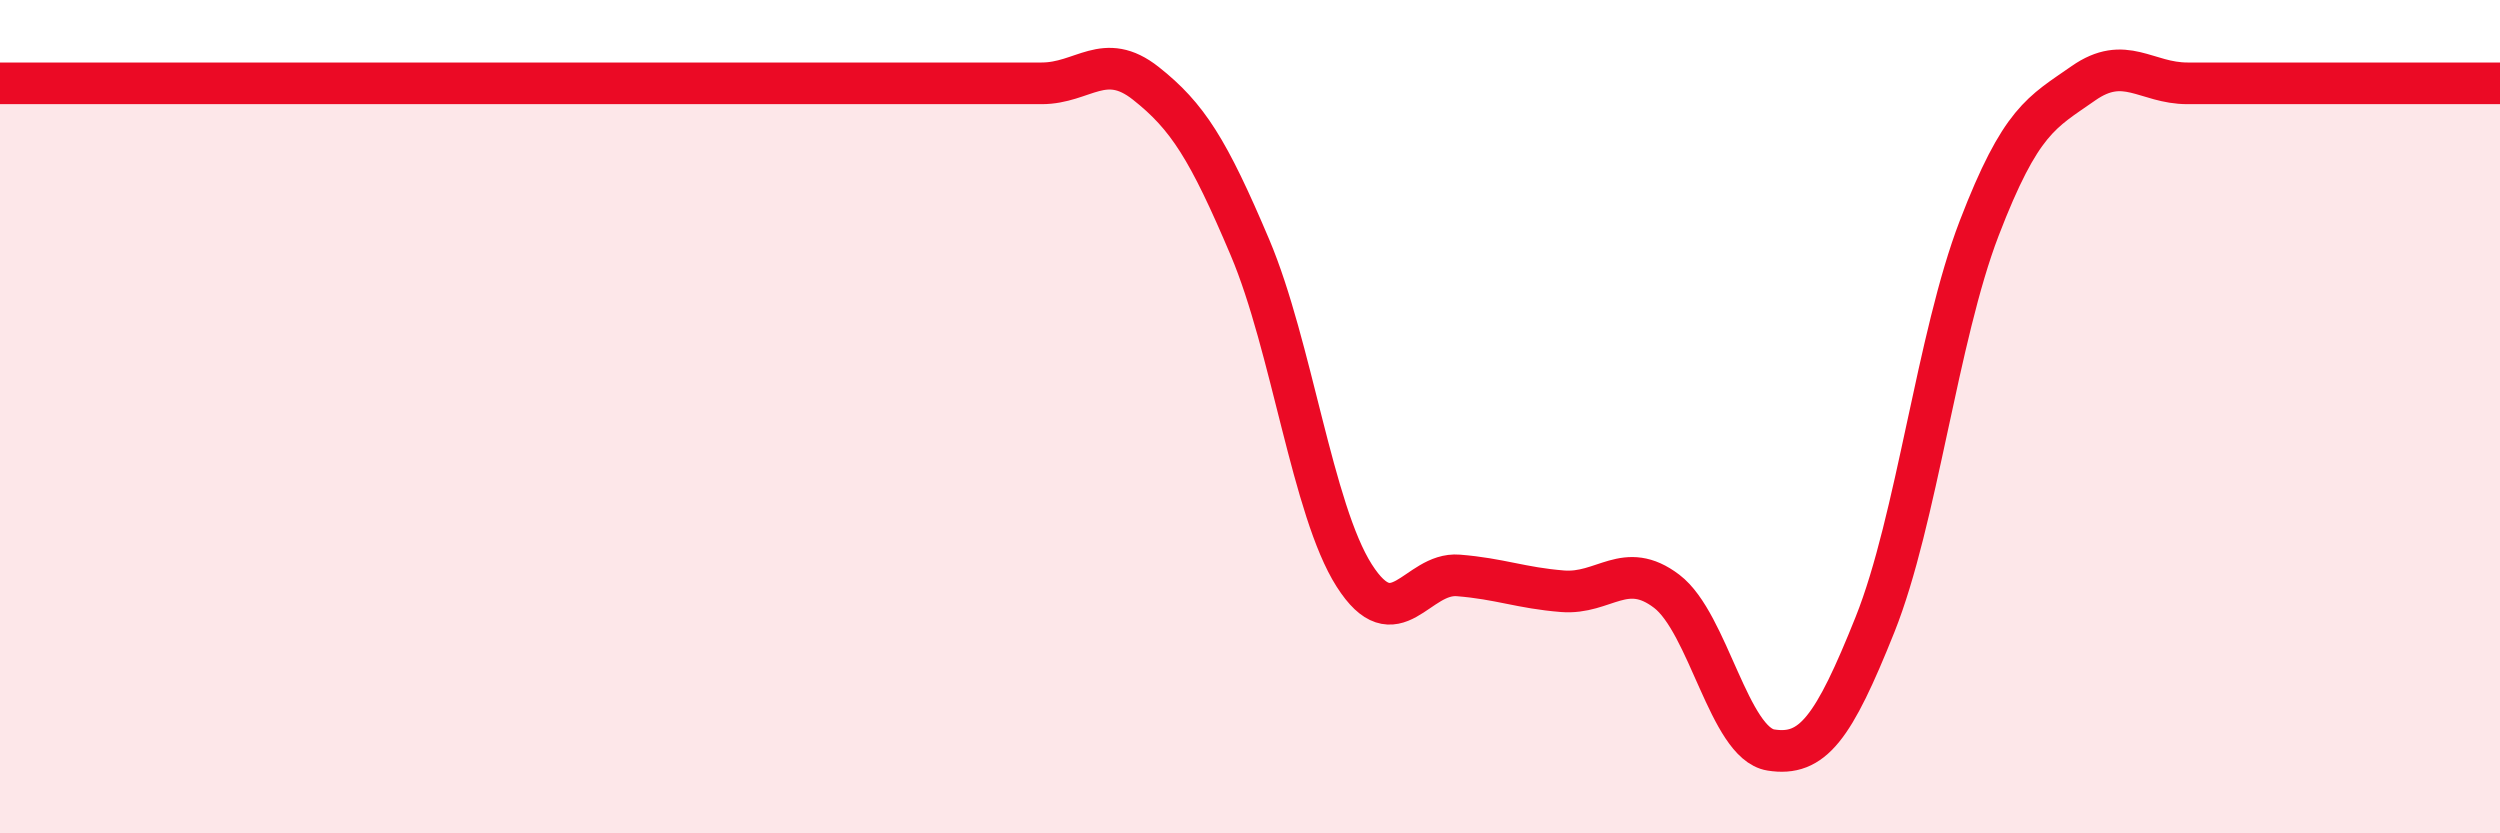
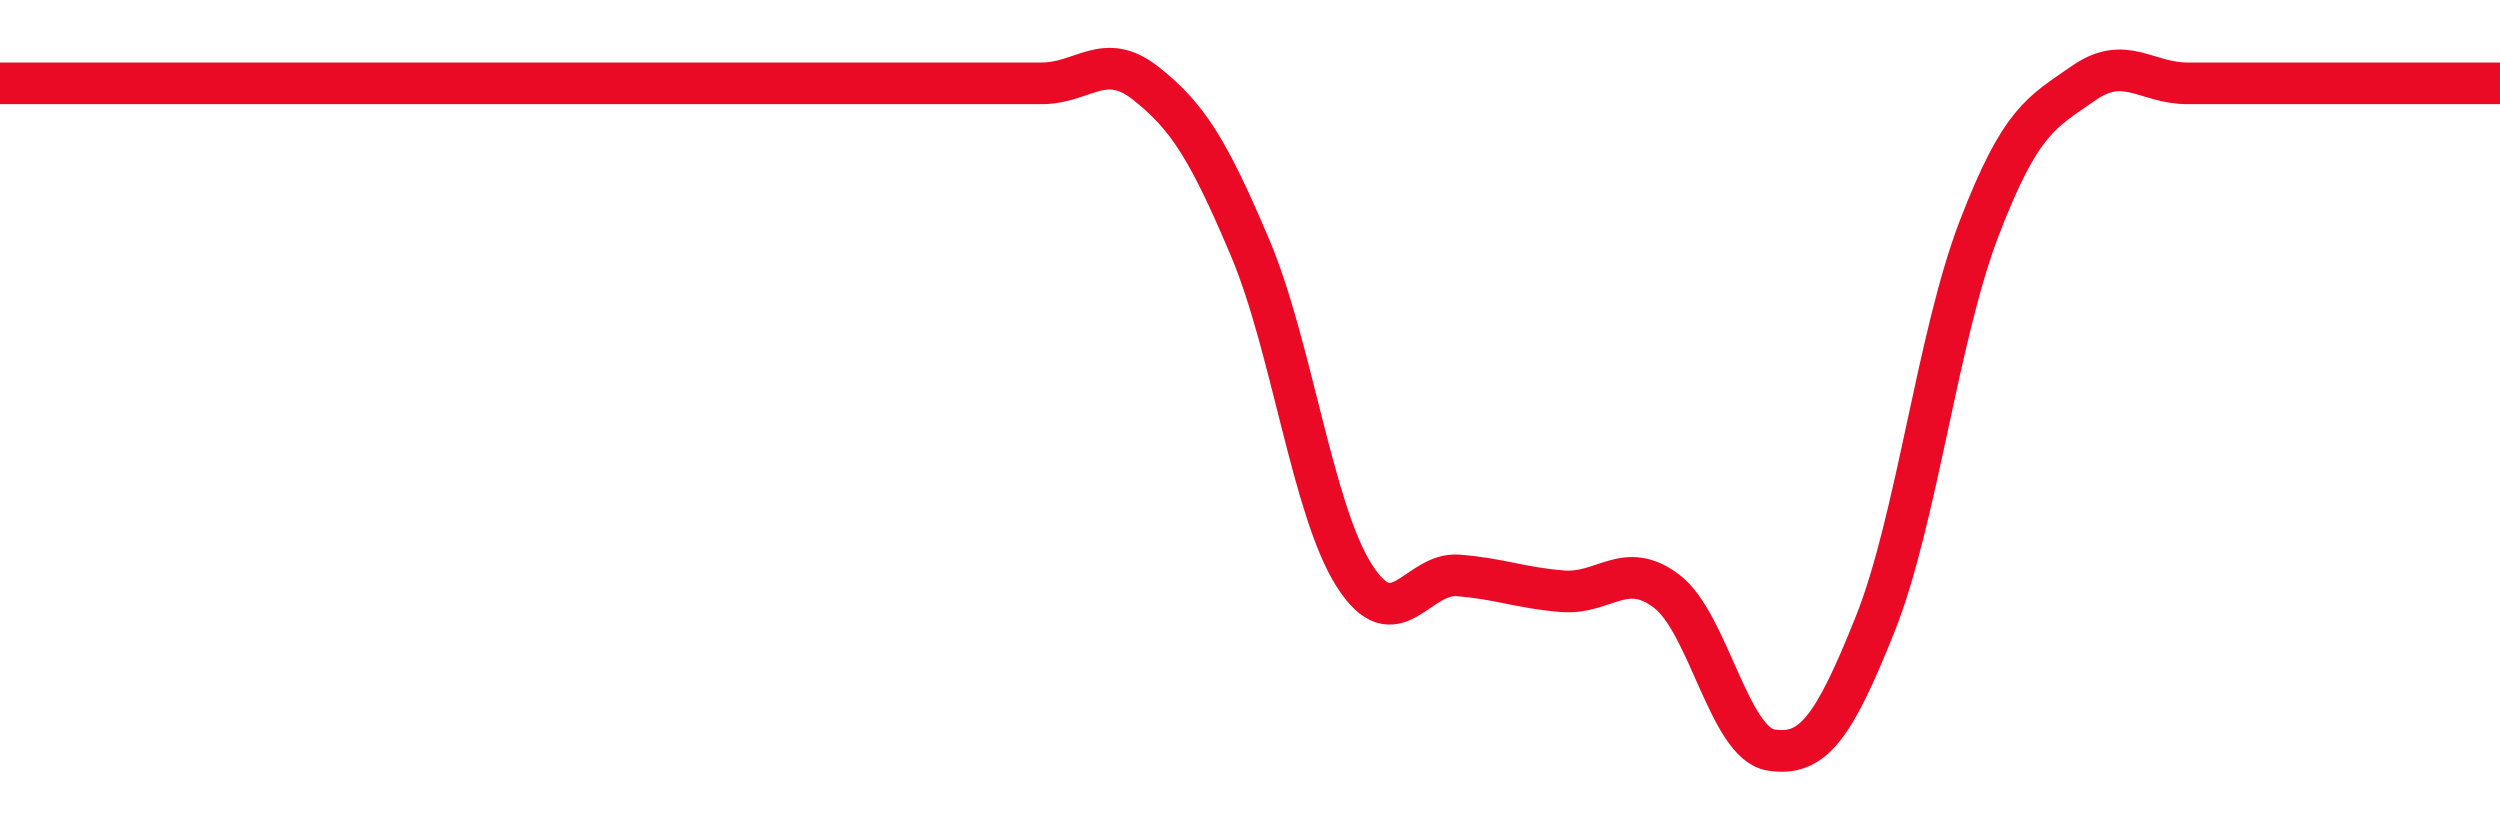
<svg xmlns="http://www.w3.org/2000/svg" width="60" height="20" viewBox="0 0 60 20">
-   <path d="M 0,2 C 0.5,2 1.5,2 2.5,2 C 3.5,2 4,2 5,2 C 6,2 6.5,2 7.5,2 C 8.5,2 9,2 10,2 C 11,2 11.5,2 12.5,2 C 13.5,2 14,2 15,2 C 16,2 16.5,2 17.5,2 C 18.5,2 19,2 20,2 C 21,2 21.5,2 22.5,2 C 23.5,2 24,2 25,2 C 26,2 26.5,1.21 27.5,2 C 28.5,2.79 29,3.58 30,5.94 C 31,8.3 31.5,12.24 32.5,13.81 C 33.5,15.38 34,13.73 35,13.81 C 36,13.89 36.5,14.11 37.5,14.19 C 38.5,14.27 39,13.43 40,14.19 C 41,14.95 41.5,17.84 42.5,18 C 43.5,18.16 44,17.49 45,14.99 C 46,12.49 46.5,8.08 47.5,5.48 C 48.5,2.88 49,2.7 50,2 C 51,1.3 51.5,2 52.5,2 C 53.5,2 53.5,2 55,2 C 56.5,2 59,2 60,2L60 20L0 20Z" fill="#EB0A25" opacity="0.1" stroke-linecap="round" stroke-linejoin="round" />
  <path d="M 0,2 C 0.5,2 1.5,2 2.5,2 C 3.5,2 4,2 5,2 C 6,2 6.5,2 7.5,2 C 8.5,2 9,2 10,2 C 11,2 11.5,2 12.5,2 C 13.5,2 14,2 15,2 C 16,2 16.5,2 17.5,2 C 18.5,2 19,2 20,2 C 21,2 21.5,2 22.5,2 C 23.5,2 24,2 25,2 C 26,2 26.5,1.21 27.5,2 C 28.5,2.79 29,3.58 30,5.94 C 31,8.3 31.5,12.24 32.5,13.81 C 33.5,15.38 34,13.73 35,13.81 C 36,13.89 36.5,14.11 37.5,14.19 C 38.5,14.27 39,13.43 40,14.19 C 41,14.95 41.5,17.84 42.5,18 C 43.5,18.16 44,17.49 45,14.99 C 46,12.49 46.5,8.08 47.5,5.48 C 48.5,2.88 49,2.7 50,2 C 51,1.3 51.5,2 52.5,2 C 53.5,2 53.5,2 55,2 C 56.5,2 59,2 60,2" stroke="#EB0A25" stroke-width="1" fill="none" stroke-linecap="round" stroke-linejoin="round" />
</svg>